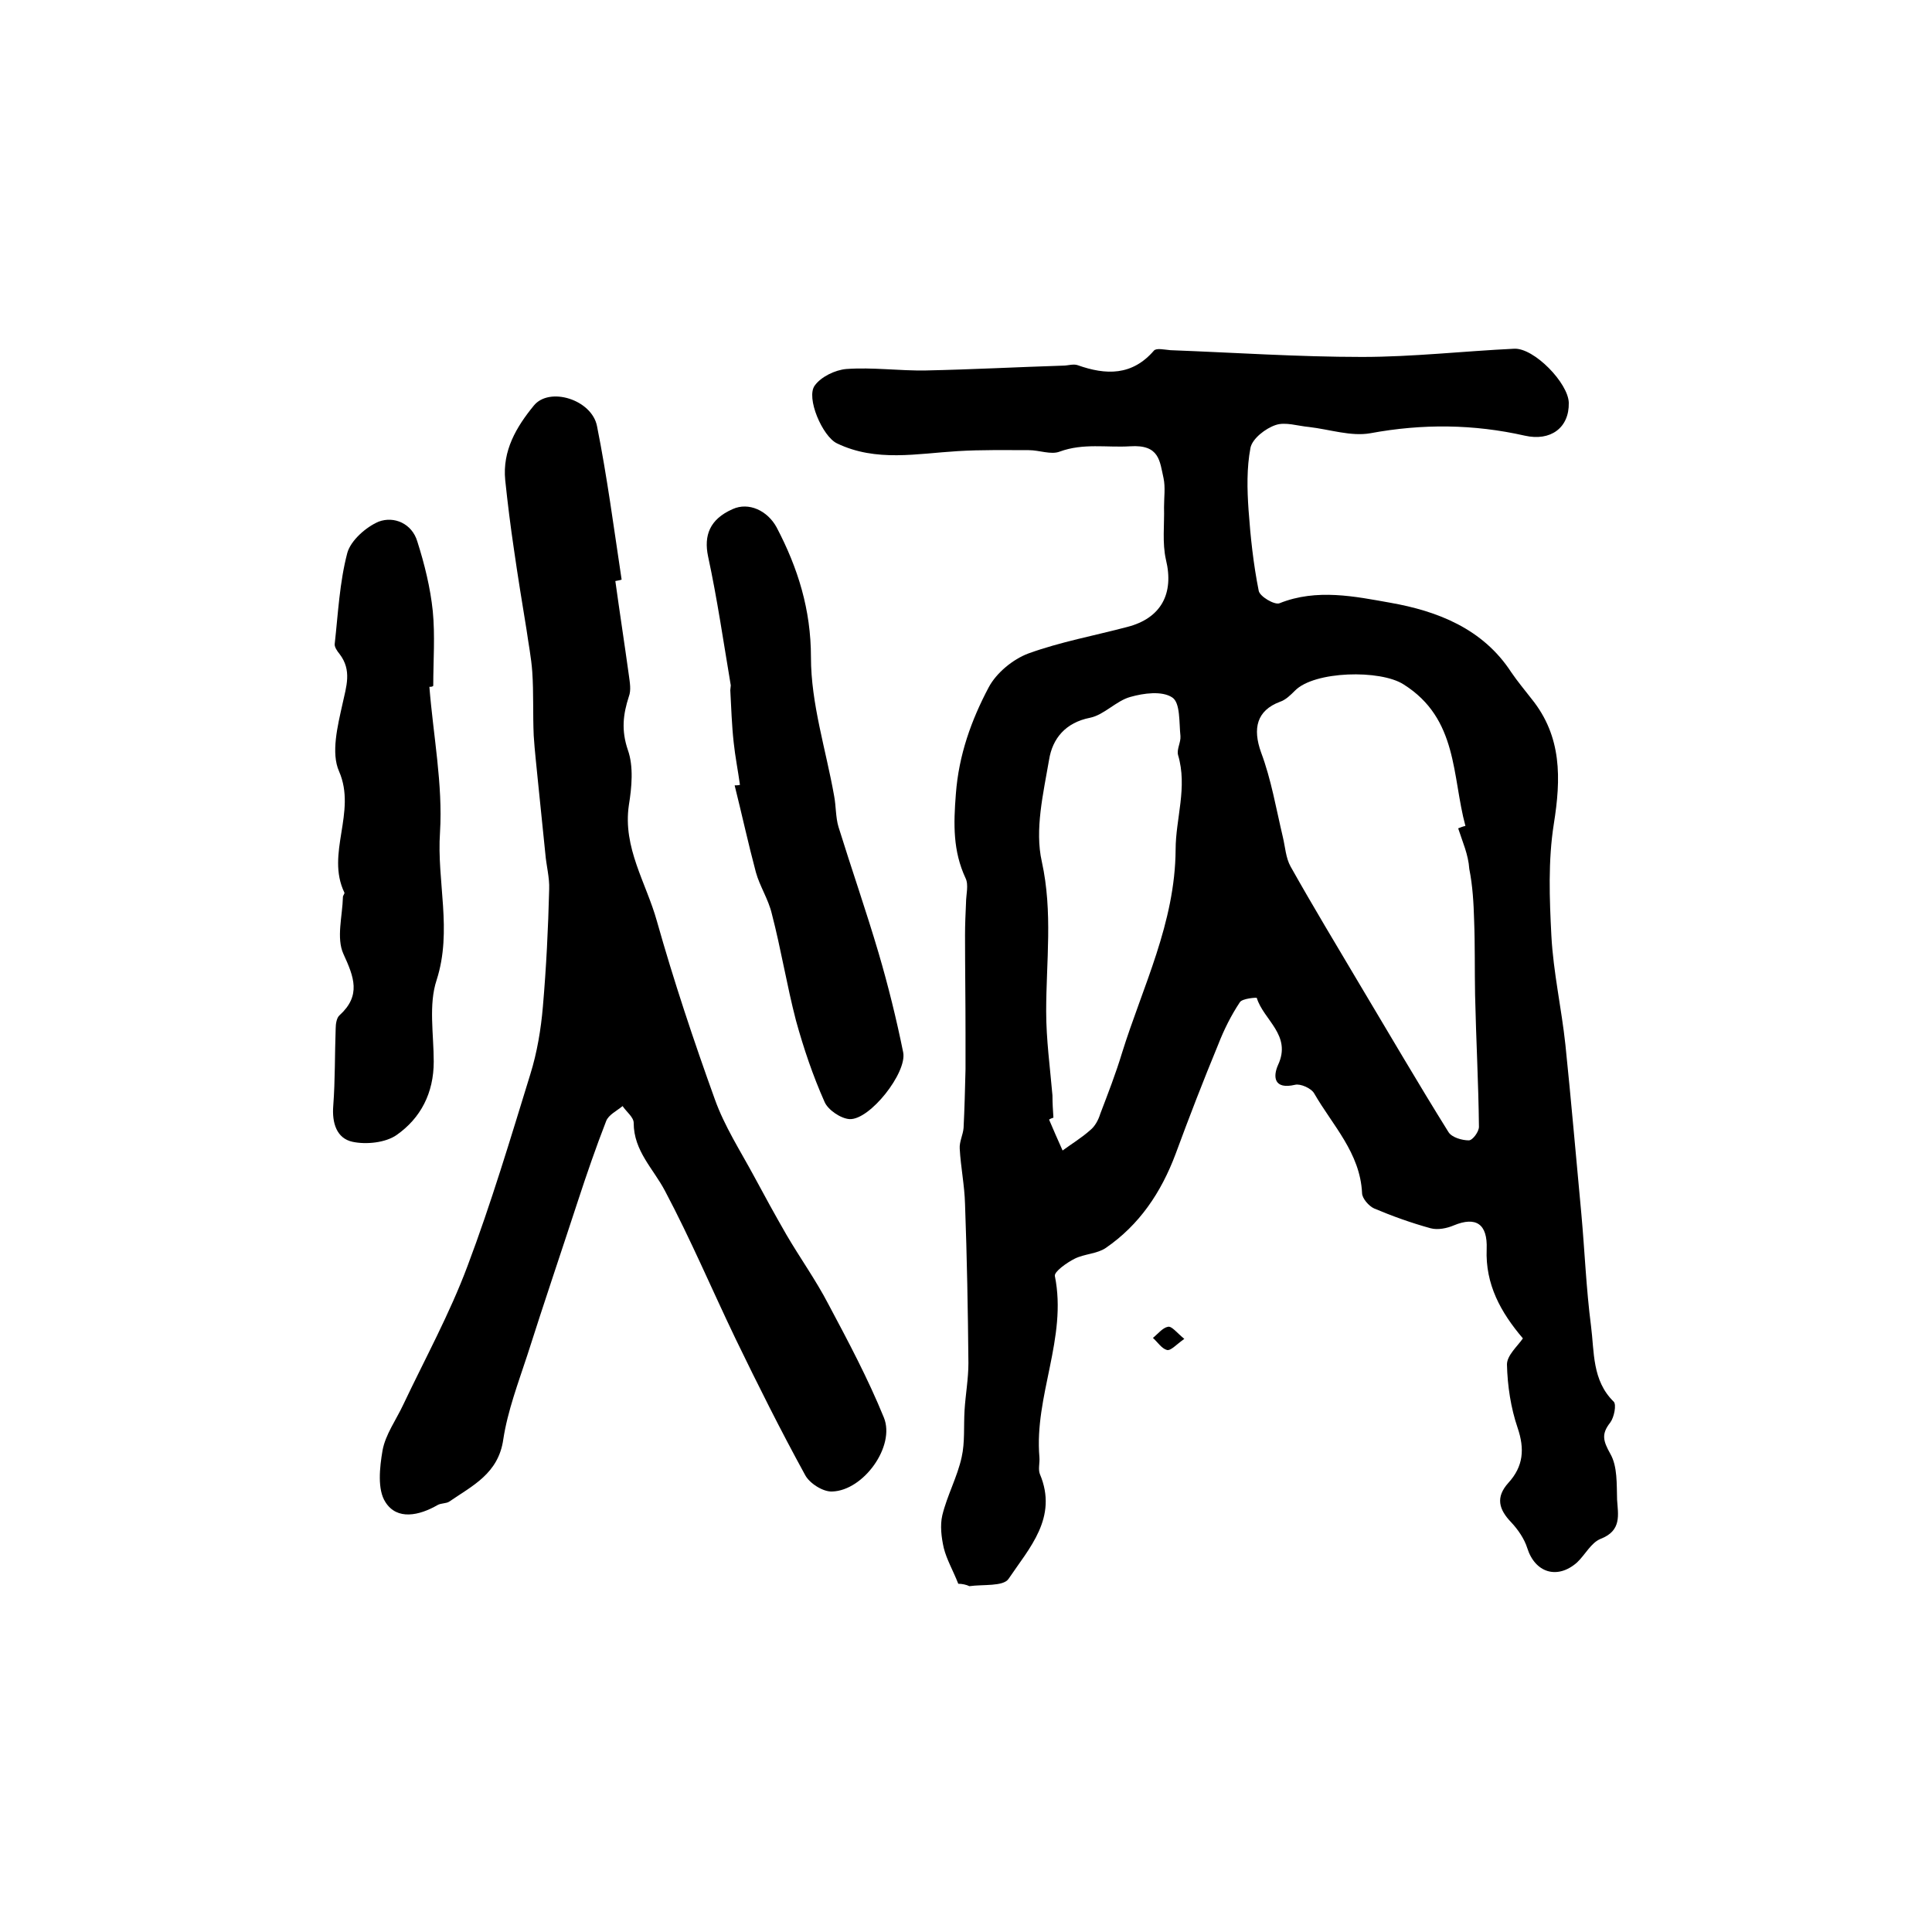
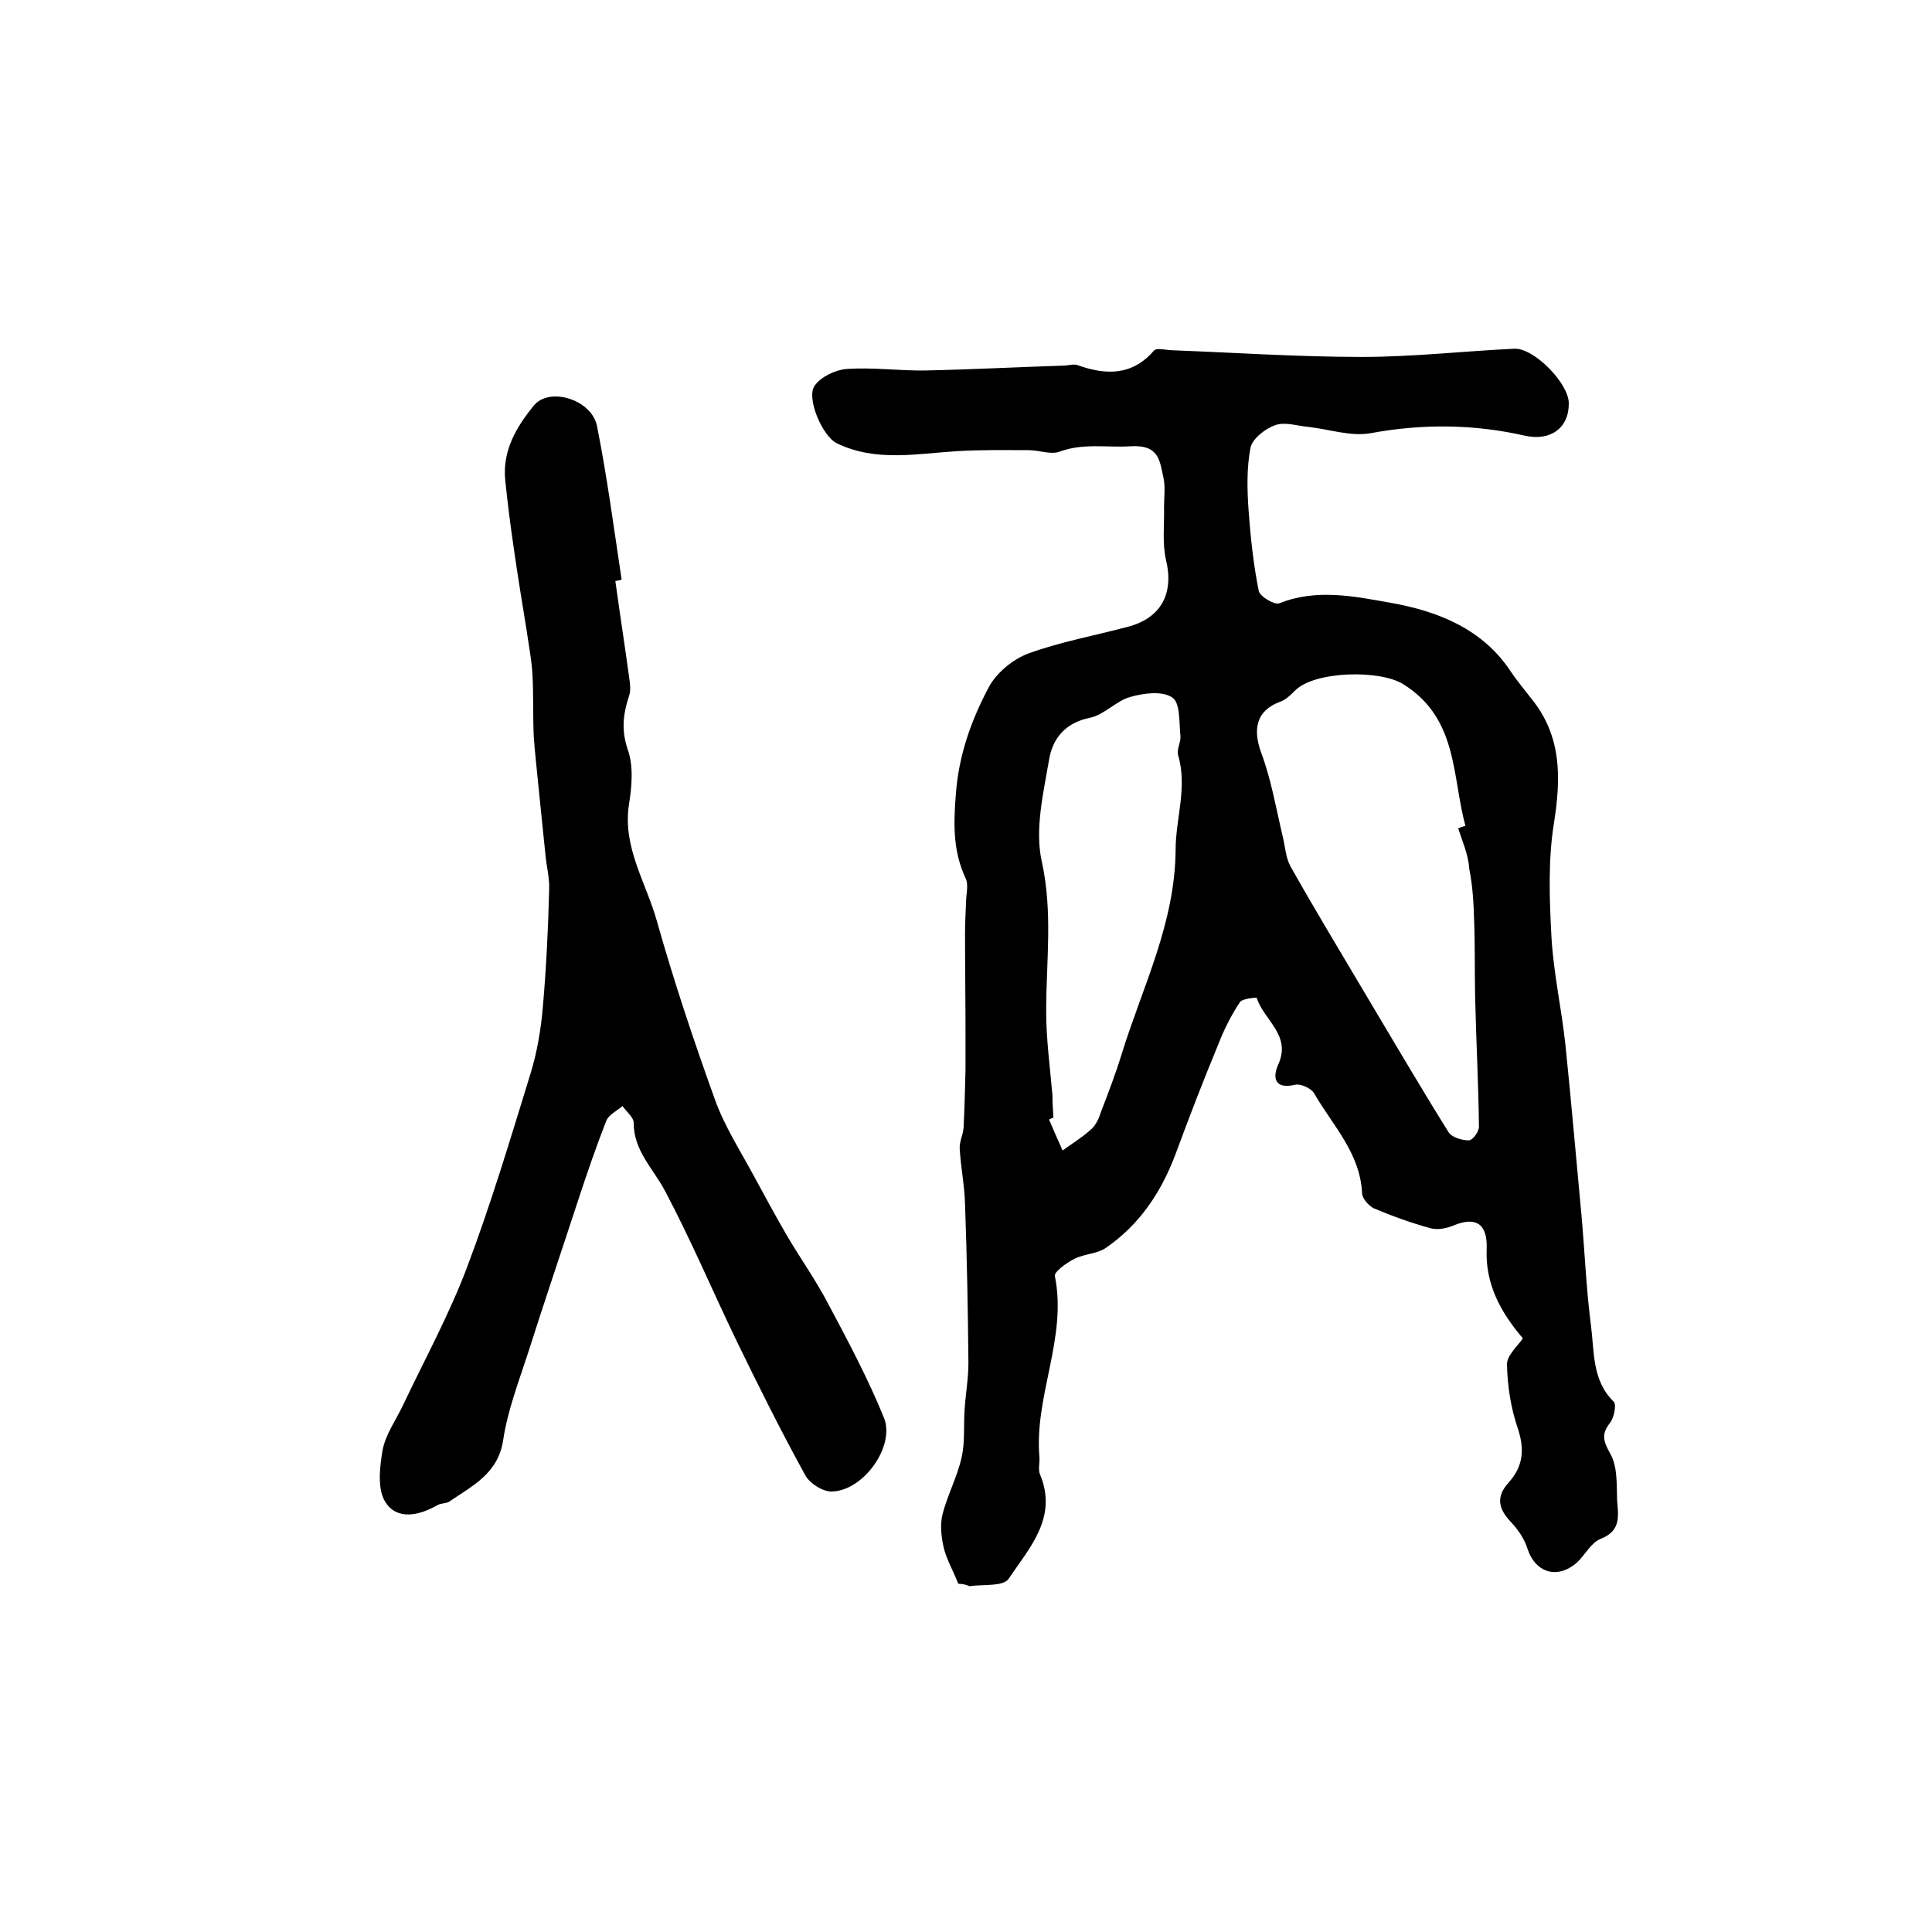
<svg xmlns="http://www.w3.org/2000/svg" version="1.1" id="图层_1" x="0px" y="0px" viewBox="0 0 400 400" style="enable-background:new 0 0 400 400;" xml:space="preserve">
  <style type="text/css">
	.st0{fill:#FFFFFF;}
</style>
  <g>
    <path d="M198.4,327.9c-1.1-2.8-2.4-5-3-7.4c-0.5-2.2-0.8-4.7-0.3-6.8c1-4.1,3.1-7.9,4-12c0.7-3.1,0.4-6.4,0.6-9.7   c0.2-3.3,0.8-6.5,0.8-9.8c-0.1-11-0.3-21.9-0.7-32.9c-0.1-3.9-0.9-7.7-1.1-11.5c-0.1-1.4,0.7-2.9,0.8-4.3c0.2-4,0.3-8.1,0.4-12.1   c0-2.5,0-5.1,0-7.6c0-6.7-0.1-13.5-0.1-20.2c0-2.2,0.1-4.4,0.2-6.6c0-1.8,0.6-3.8-0.1-5.2c-2.6-5.6-2.5-11.1-2-17.4   c0.6-8.1,3.2-15.3,6.8-22.1c1.6-3,5-5.8,8.2-7c6.6-2.4,13.7-3.7,20.5-5.5c7-1.8,9.7-6.9,8-13.9c-0.8-3.5-0.3-7.3-0.4-10.9   c0-2,0.3-4.1-0.1-6c-0.8-3.5-0.8-7-6.9-6.6c-4.9,0.3-9.7-0.7-14.6,1.1c-1.8,0.7-4.2-0.3-6.4-0.3c-4.9,0-9.8-0.1-14.7,0.2   c-8.4,0.5-16.9,2.3-25-1.6c-3-1.4-6.5-9.5-4.6-12c1.3-1.8,4.2-3.2,6.5-3.4c5.5-0.4,11,0.4,16.5,0.3c9.5-0.2,18.9-0.7,28.4-1   c1,0,2.1-0.4,3-0.1c5.9,2.1,11.3,2.2,15.8-3c0.5-0.6,2.2-0.2,3.4-0.1c13.2,0.5,26.5,1.4,39.7,1.4c10.5,0,21-1.2,31.5-1.7   c4.1-0.2,11.2,7.1,11.3,11.2c0.1,5.2-3.8,8-9.1,6.8c-10.6-2.4-21.2-2.5-32-0.5c-4,0.7-8.4-0.8-12.7-1.3c-2.3-0.2-4.9-1.1-6.9-0.4   c-2.1,0.7-4.8,2.8-5.2,4.7c-0.8,4.2-0.7,8.6-0.4,12.9c0.4,5.6,1,11.2,2.1,16.7c0.2,1.2,3.3,3,4.3,2.6c7.7-3.1,15.7-1.4,23-0.1   c9.6,1.7,19.1,5.3,25,14.4c1.3,1.9,2.8,3.7,4.2,5.5c6.3,7.8,6.1,16.5,4.6,25.9c-1.2,7.6-0.9,15.5-0.5,23.2c0.4,7.5,2.1,15,2.9,22.5   c1.2,11.6,2.2,23.3,3.3,35c0.7,7.7,1,15.5,2,23.2c0.7,5.4,0.2,11.3,4.7,15.7c0.6,0.6,0.1,3.2-0.7,4.3c-1.9,2.4-1.5,3.8,0,6.5   c1.5,2.6,1.3,6.3,1.4,9.5c0.2,3.1,1,6.4-3.4,8.1c-2,0.8-3.2,3.3-4.9,4.9c-4.1,3.6-8.7,2.1-10.3-3c-0.6-1.9-1.9-3.8-3.3-5.3   c-2.6-2.7-3.3-5.2-0.6-8.2c3.1-3.4,3.4-7,1.9-11.4c-1.4-4.1-2.1-8.7-2.2-13.1c0-1.9,2.2-3.8,3.3-5.4c-4.6-5.4-7.8-11.2-7.5-18.5   c0.2-5.2-2.2-6.8-6.8-4.9c-1.4,0.6-3.3,1-4.8,0.6c-4-1.1-7.9-2.5-11.7-4.1c-1.1-0.5-2.5-2.1-2.5-3.2c-0.4-8.3-6.1-14-9.9-20.6   c-0.6-1.1-2.9-2.1-4-1.8c-4.3,1-4.6-1.6-3.5-4.1c2.9-6.2-3-9.3-4.4-13.9c0-0.1-3,0.1-3.5,0.9c-1.8,2.7-3.3,5.7-4.5,8.8   c-3.1,7.5-6,15-8.8,22.6c-3,8-7.5,14.7-14.5,19.5c-1.8,1.2-4.4,1.2-6.4,2.2c-1.6,0.8-4.3,2.7-4.1,3.6c2.6,12.8-4.3,24.8-3.2,37.5   c0.1,1.2-0.3,2.5,0.1,3.5c3.8,9-2.2,15.3-6.5,21.7c-1.1,1.6-5.3,1.1-8.1,1.5C200.1,328.1,199.2,327.9,198.4,327.9z M301.9,171.5   c0.5-0.2,1-0.4,1.5-0.5c-2.8-10.3-1.5-22.2-12.8-29.3c-4.8-3.1-18.5-2.8-22.5,1.3c-0.9,0.9-1.9,1.9-3.1,2.3   c-4.8,1.8-5.7,5.5-3.9,10.5c2.1,5.6,3.1,11.6,4.5,17.5c0.5,2.1,0.6,4.3,1.6,6.1c4.6,8.2,9.5,16.3,14.3,24.4   c6.1,10.2,12.1,20.5,18.4,30.6c0.7,1.1,2.8,1.7,4.2,1.7c0.8,0,2.1-1.8,2.1-2.8c-0.1-9.1-0.6-18.2-0.8-27.3   c-0.1-5.2,0-10.3-0.2-15.5c-0.1-3.5-0.3-7.1-1-10.6C304,176.9,302.8,174.3,301.9,171.5z M218.1,231.4c-0.3,0.1-0.6,0.2-0.9,0.4   c0.9,2.1,1.8,4.2,2.8,6.4c1.9-1.4,3.9-2.6,5.7-4.2c1-0.8,1.7-2.1,2.1-3.4c1.6-4.2,3.2-8.3,4.5-12.6c4.3-13.8,11-26.9,11.1-42.1   c0-6.4,2.5-12.9,0.5-19.6c-0.3-1.2,0.6-2.6,0.5-3.9c-0.3-2.8,0-6.9-1.7-8c-2.1-1.4-5.9-0.9-8.7-0.1c-2.9,0.8-5.4,3.7-8.3,4.3   c-5.1,1-7.8,4.3-8.5,8.7c-1.2,7-3,14.5-1.5,21.1c2.3,10.5,0.9,20.6,0.9,31c0,5.8,0.8,11.6,1.3,17.4   C217.9,228.4,218,229.9,218.1,231.4z" />
    <path d="M127.4,120.3c0.9,6.5,1.9,13,2.8,19.5c0.2,1.5,0.5,3.1,0,4.4c-1.2,3.7-1.6,7-0.2,11.1c1.2,3.4,0.8,7.7,0.2,11.4   c-1.3,8.8,3.6,16.1,5.8,24c3.5,12.4,7.6,24.7,12,36.9c2,5.6,5.3,10.7,8.1,15.9c2.2,4.1,4.4,8.1,6.7,12.1c2.8,4.8,6.1,9.4,8.7,14.4   c4.1,7.7,8.2,15.4,11.5,23.5c2.4,5.9-4.2,15.1-10.7,15.3c-1.9,0.1-4.7-1.7-5.6-3.4c-5.1-9.3-9.8-18.7-14.4-28.2   c-4.9-10.2-9.3-20.6-14.6-30.6c-2.4-4.6-6.5-8.3-6.5-14.1c0-1.2-1.5-2.3-2.3-3.5c-1.2,1-2.9,1.8-3.4,3.1c-2.1,5.4-4,10.9-5.8,16.4   c-3.5,10.7-7.1,21.3-10.5,32c-1.9,5.8-4.1,11.6-5,17.5c-1,7.1-6.4,9.6-11.2,12.9c-0.6,0.4-1.7,0.3-2.4,0.7   c-3.8,2.2-8.4,3.2-10.8-0.6c-1.7-2.6-1.2-7.2-0.6-10.7c0.6-3.3,2.8-6.3,4.3-9.5c4.5-9.5,9.6-18.8,13.3-28.7   c4.9-13,8.9-26.4,13-39.7c1.4-4.5,2.2-9.3,2.6-14c0.7-8.1,1.1-16.2,1.3-24.3c0.1-2.4-0.6-4.9-0.8-7.4c-0.5-4.9-1-9.8-1.5-14.7   c-0.3-3.2-0.7-6.5-0.9-9.7c-0.2-4.4,0-8.8-0.3-13.2c-0.2-2.9-0.8-5.9-1.2-8.8c-0.9-5.5-1.8-11-2.6-16.6c-0.7-4.7-1.3-9.5-1.8-14.3   c-0.6-6.1,2.3-11,5.9-15.4c3.2-4,12-1.3,13.1,4.2c2.1,10.5,3.5,21.2,5.1,31.8C128.5,120.1,127.9,120.2,127.4,120.3z" />
-     <path d="M88.9,142.2c0.8,10.1,2.8,20.2,2.2,30.1c-0.7,10.2,2.6,20.3-0.7,30.6c-1.7,5.1-0.6,11.2-0.6,16.9c0,6.5-2.7,11.7-7.7,15.2   c-2.3,1.6-6.3,2-9.1,1.4c-3.3-0.7-4.3-3.9-4-7.5c0.4-5.3,0.3-10.6,0.5-16c0-0.9,0.2-2.2,0.8-2.7c4.5-4.1,3-7.9,0.8-12.7   c-1.5-3.3-0.2-7.8-0.1-11.8c0-0.3,0.4-0.7,0.3-0.9c-3.9-8.1,2.6-16.6-1.1-25.1c-1.7-3.8-0.3-9.4,0.7-13.9c0.8-3.7,2-7-0.6-10.4   c-0.5-0.6-1.1-1.5-1-2.1c0.7-6.3,1-12.7,2.6-18.8c0.7-2.6,3.9-5.4,6.5-6.5c3.2-1.2,6.9,0.4,8,4.1c1.5,4.7,2.7,9.6,3.2,14.4   c0.5,5.1,0.1,10.3,0.1,15.5C89.5,142.2,89.2,142.2,88.9,142.2z" />
-     <path d="M153.2,162.5c-0.4-2.9-1-5.9-1.3-8.8c-0.4-3.6-0.5-7.2-0.7-10.8c0-0.3,0.1-0.7,0.1-1c-1.5-8.9-2.8-17.9-4.7-26.7   c-0.9-4.3,0.3-7.7,5.1-9.8c3.3-1.5,7.2,0.3,9.1,3.8c4.4,8.4,7.1,17,7.1,26.9c0,9.6,3.1,19.1,4.8,28.7c0.4,2.1,0.3,4.4,0.9,6.4   c2.7,8.7,5.7,17.3,8.3,26.1c2,6.8,3.7,13.7,5.1,20.6c0.8,4.2-6.9,14-11.1,13.8c-1.8-0.1-4.5-1.9-5.2-3.6c-2.4-5.4-4.3-11-5.9-16.8   c-1.9-7.3-3.1-14.8-5-22.1c-0.7-3-2.5-5.7-3.3-8.6c-1.6-6-2.9-12-4.4-18C152.4,162.6,152.8,162.6,153.2,162.5z" />
-     <path d="M245.2,277.2c-1.7,1.2-2.8,2.5-3.6,2.3c-1.1-0.3-1.9-1.6-2.9-2.5c1-0.8,2-2.1,3.1-2.3C242.6,274.5,243.6,275.9,245.2,277.2   z" />
  </g>
</svg>